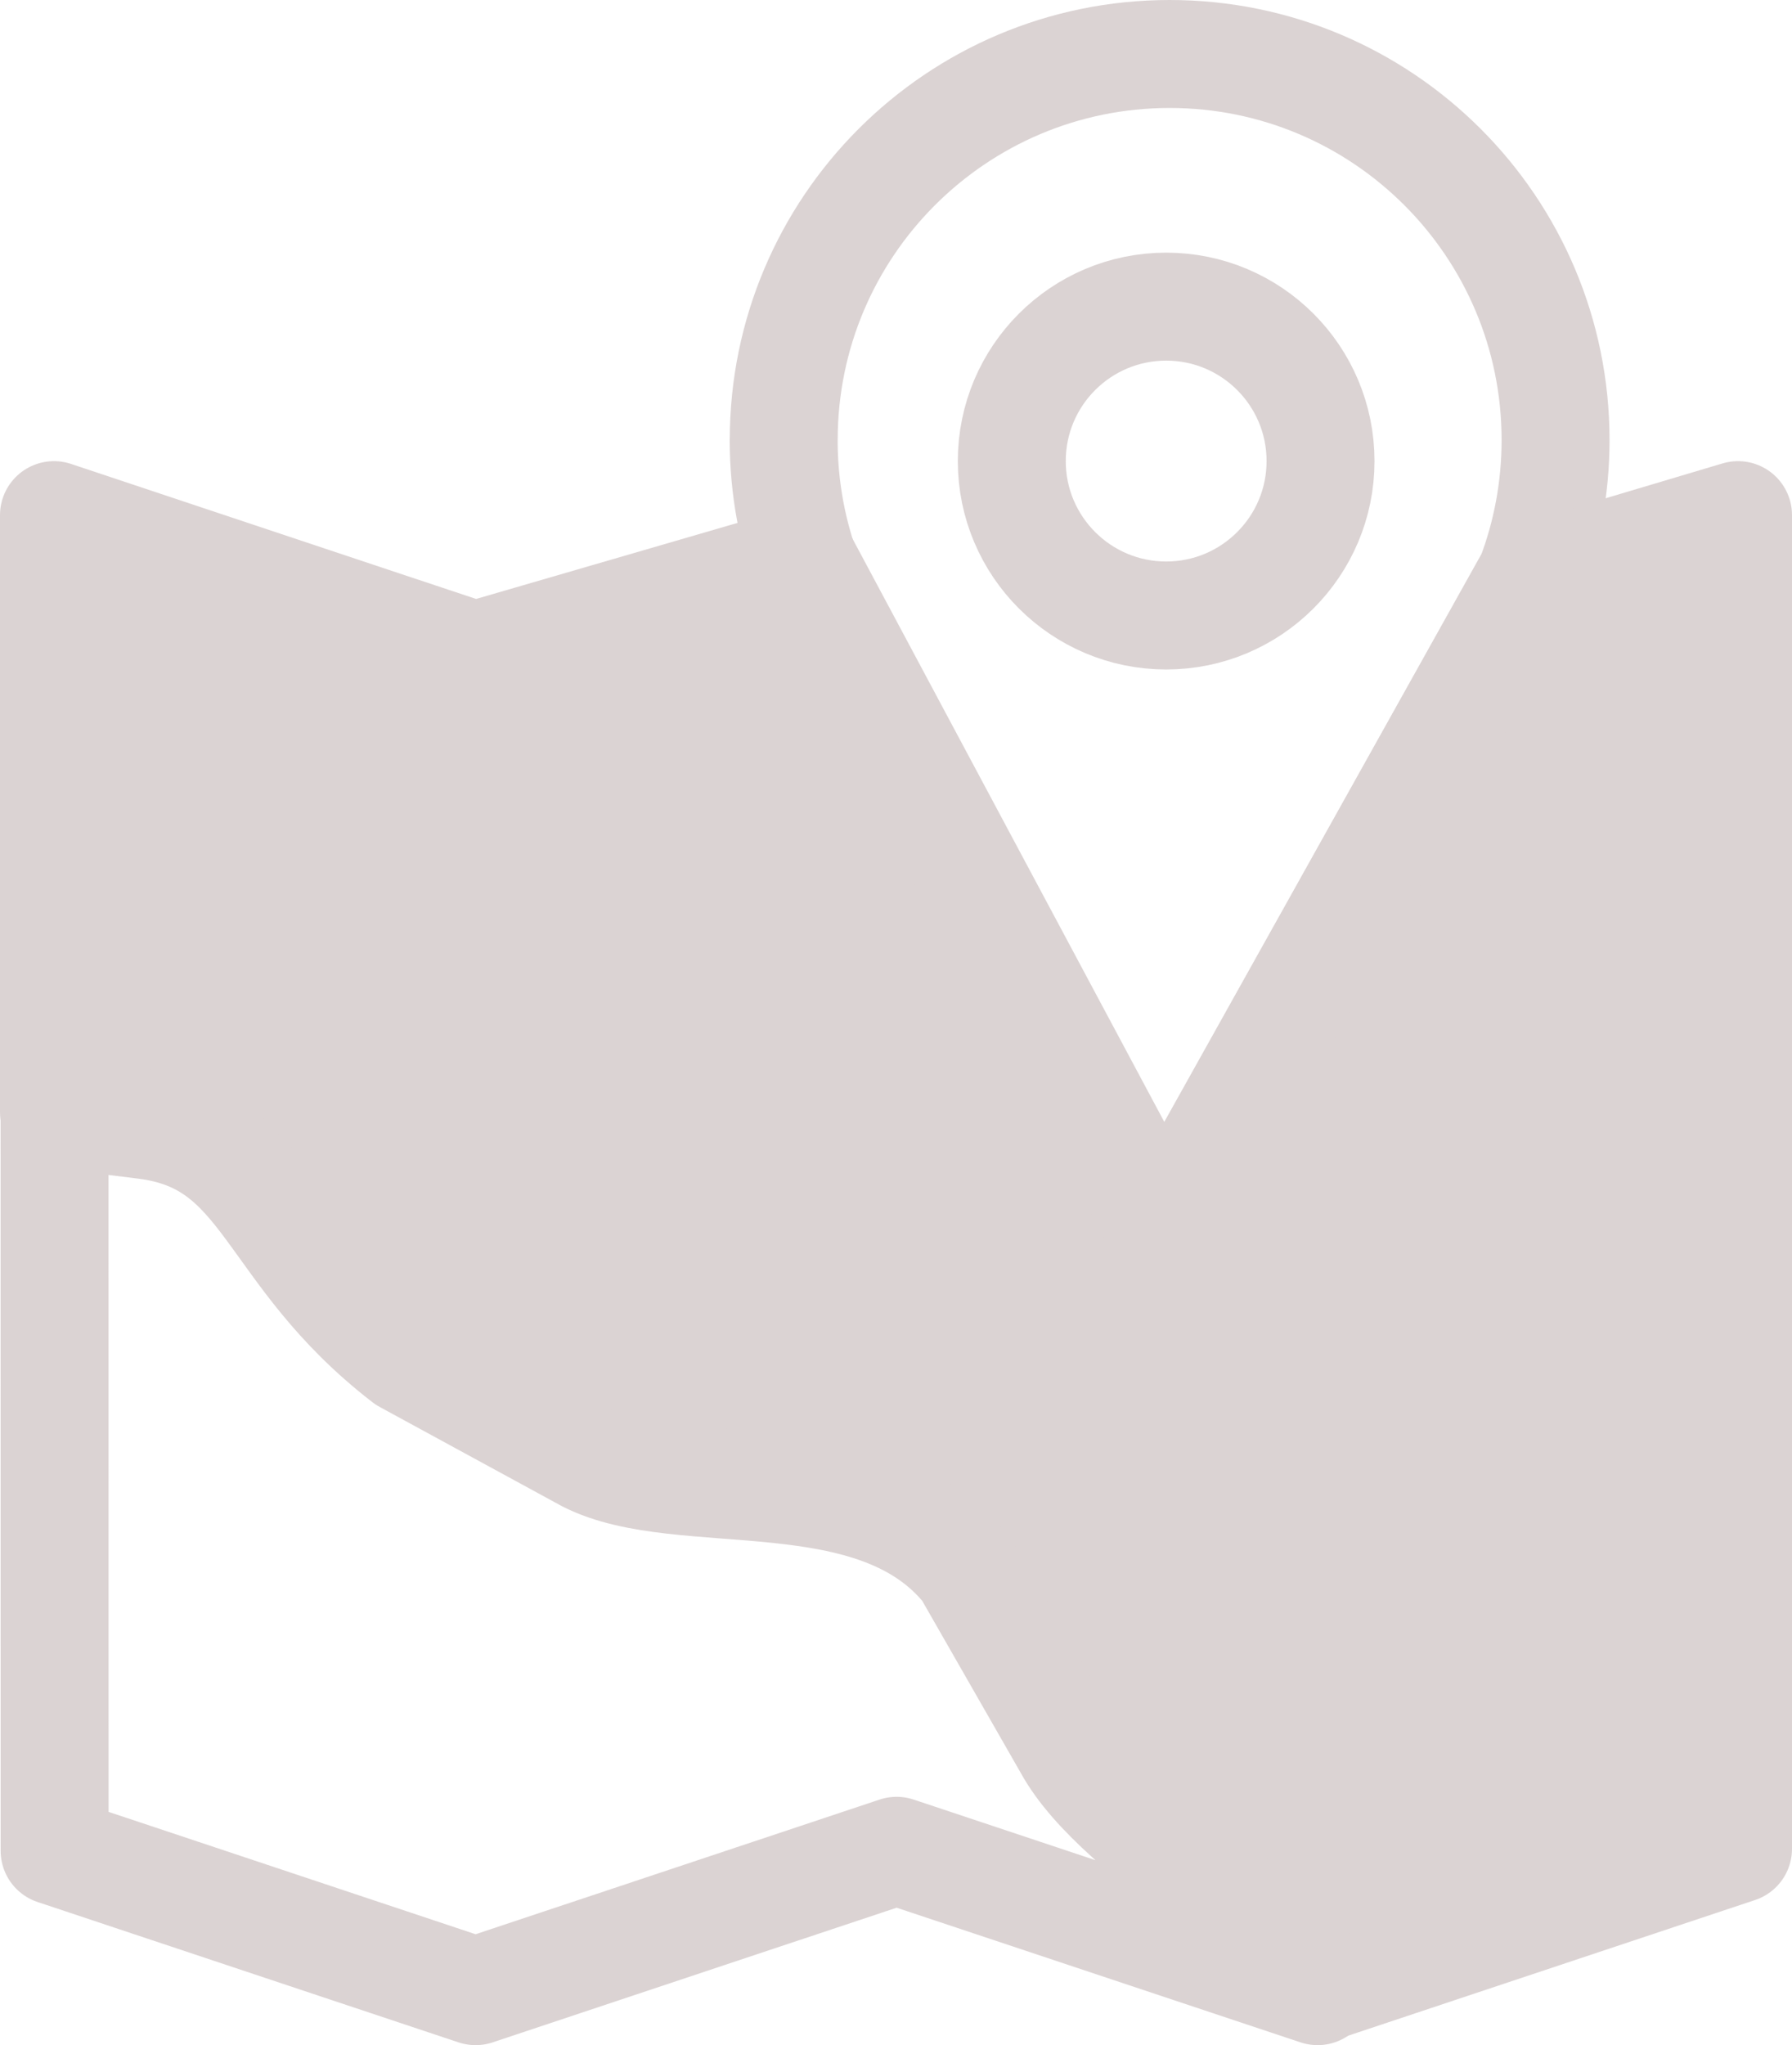
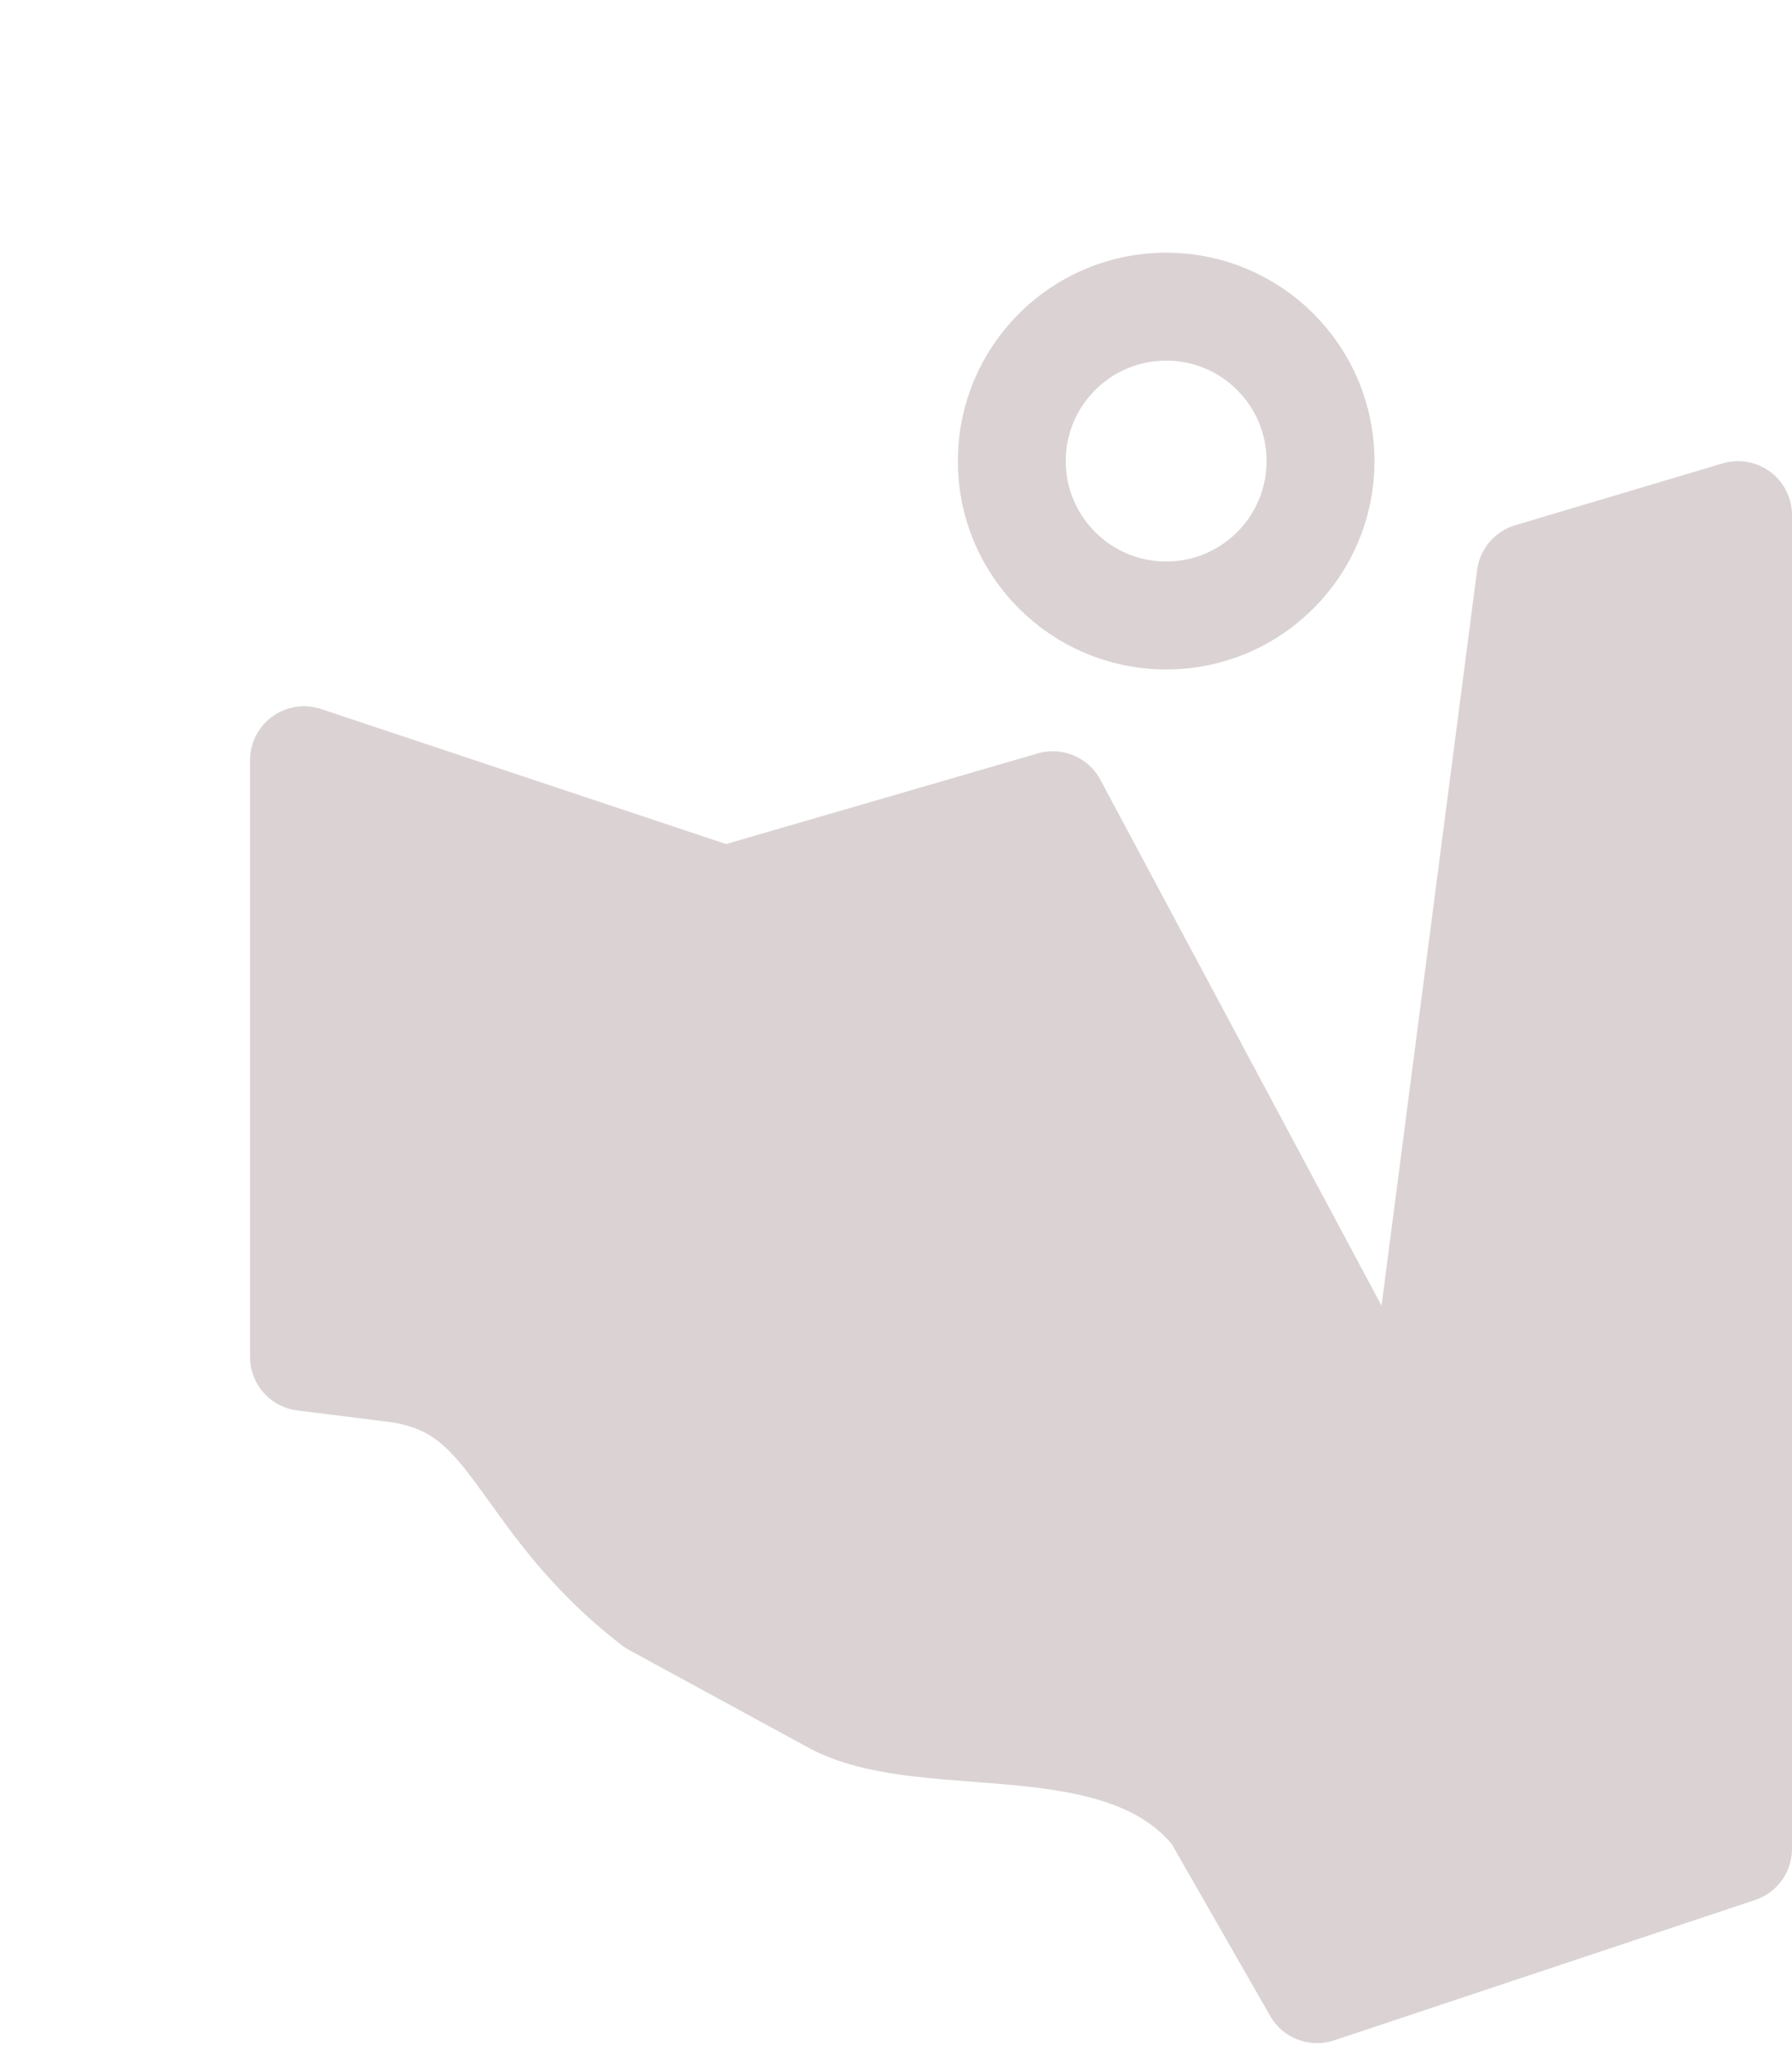
<svg xmlns="http://www.w3.org/2000/svg" width="33.205" height="37.884" viewBox="0 0 33.205 37.884">
  <g fill="none" fill-rule="nonzero" stroke="#dbd3d3" stroke-width="2" stroke-linecap="round" stroke-linejoin="round" stroke-miterlimit="10" stroke-dasharray="" stroke-dashoffset="0" font-family="none" font-weight="none" font-size="none" text-anchor="none" style="mix-blend-mode: normal">
-     <path d="M14.522,8.151c0,-3.95 3.202,-7.151 7.151,-7.151c3.95,0 7.151,3.202 7.151,7.151c0,0.893 -0.164,1.747 -0.463,2.535v0l-6.806,12.182l-6.571,-12.182v0c-0.299,-0.788 -0.463,-1.643 -0.463,-2.535z" fill-opacity="0" fill="#ffffff" />
    <path d="M18.748,8.541c0,-1.58 1.281,-2.861 2.861,-2.861c1.58,0 2.86,1.281 2.86,2.861c0,1.58 -1.281,2.86 -2.86,2.86c-1.58,0 -2.861,-1.281 -2.861,-2.86z" fill-opacity="0" fill="#ffffff" />
-     <path d="M28.362,10.687l3.843,-1.145v24.704l-7.801,2.6c0,-0.964 -3.676,-2.773 -4.633,-4.54l-1.868,-3.261c-1.708,-2.134 -5.283,-1.17 -7.039,-2.069l-3.363,-1.831c-2.6,-2.004 -2.506,-4.051 -4.83,-4.342l-1.671,-0.209v-11.052l7.801,2.6l6.074,-1.766l6.681,12.493z" fill="#dbd3d3" />
-     <path d="M1.011,20.631l1.671,0.209c2.324,0.29 2.23,2.337 4.83,4.342l3.363,1.831c1.755,0.899 5.331,-0.065 7.039,2.069l1.868,3.261c0.958,1.766 4.633,3.576 4.633,4.54l-7.801,-2.6l-7.801,2.6l-7.801,-2.6z" fill-opacity="0" fill="#d62222" />
+     <path d="M28.362,10.687l3.843,-1.145v24.704l-7.801,2.6l-1.868,-3.261c-1.708,-2.134 -5.283,-1.17 -7.039,-2.069l-3.363,-1.831c-2.6,-2.004 -2.506,-4.051 -4.83,-4.342l-1.671,-0.209v-11.052l7.801,2.6l6.074,-1.766l6.681,12.493z" fill="#dbd3d3" />
  </g>
</svg>